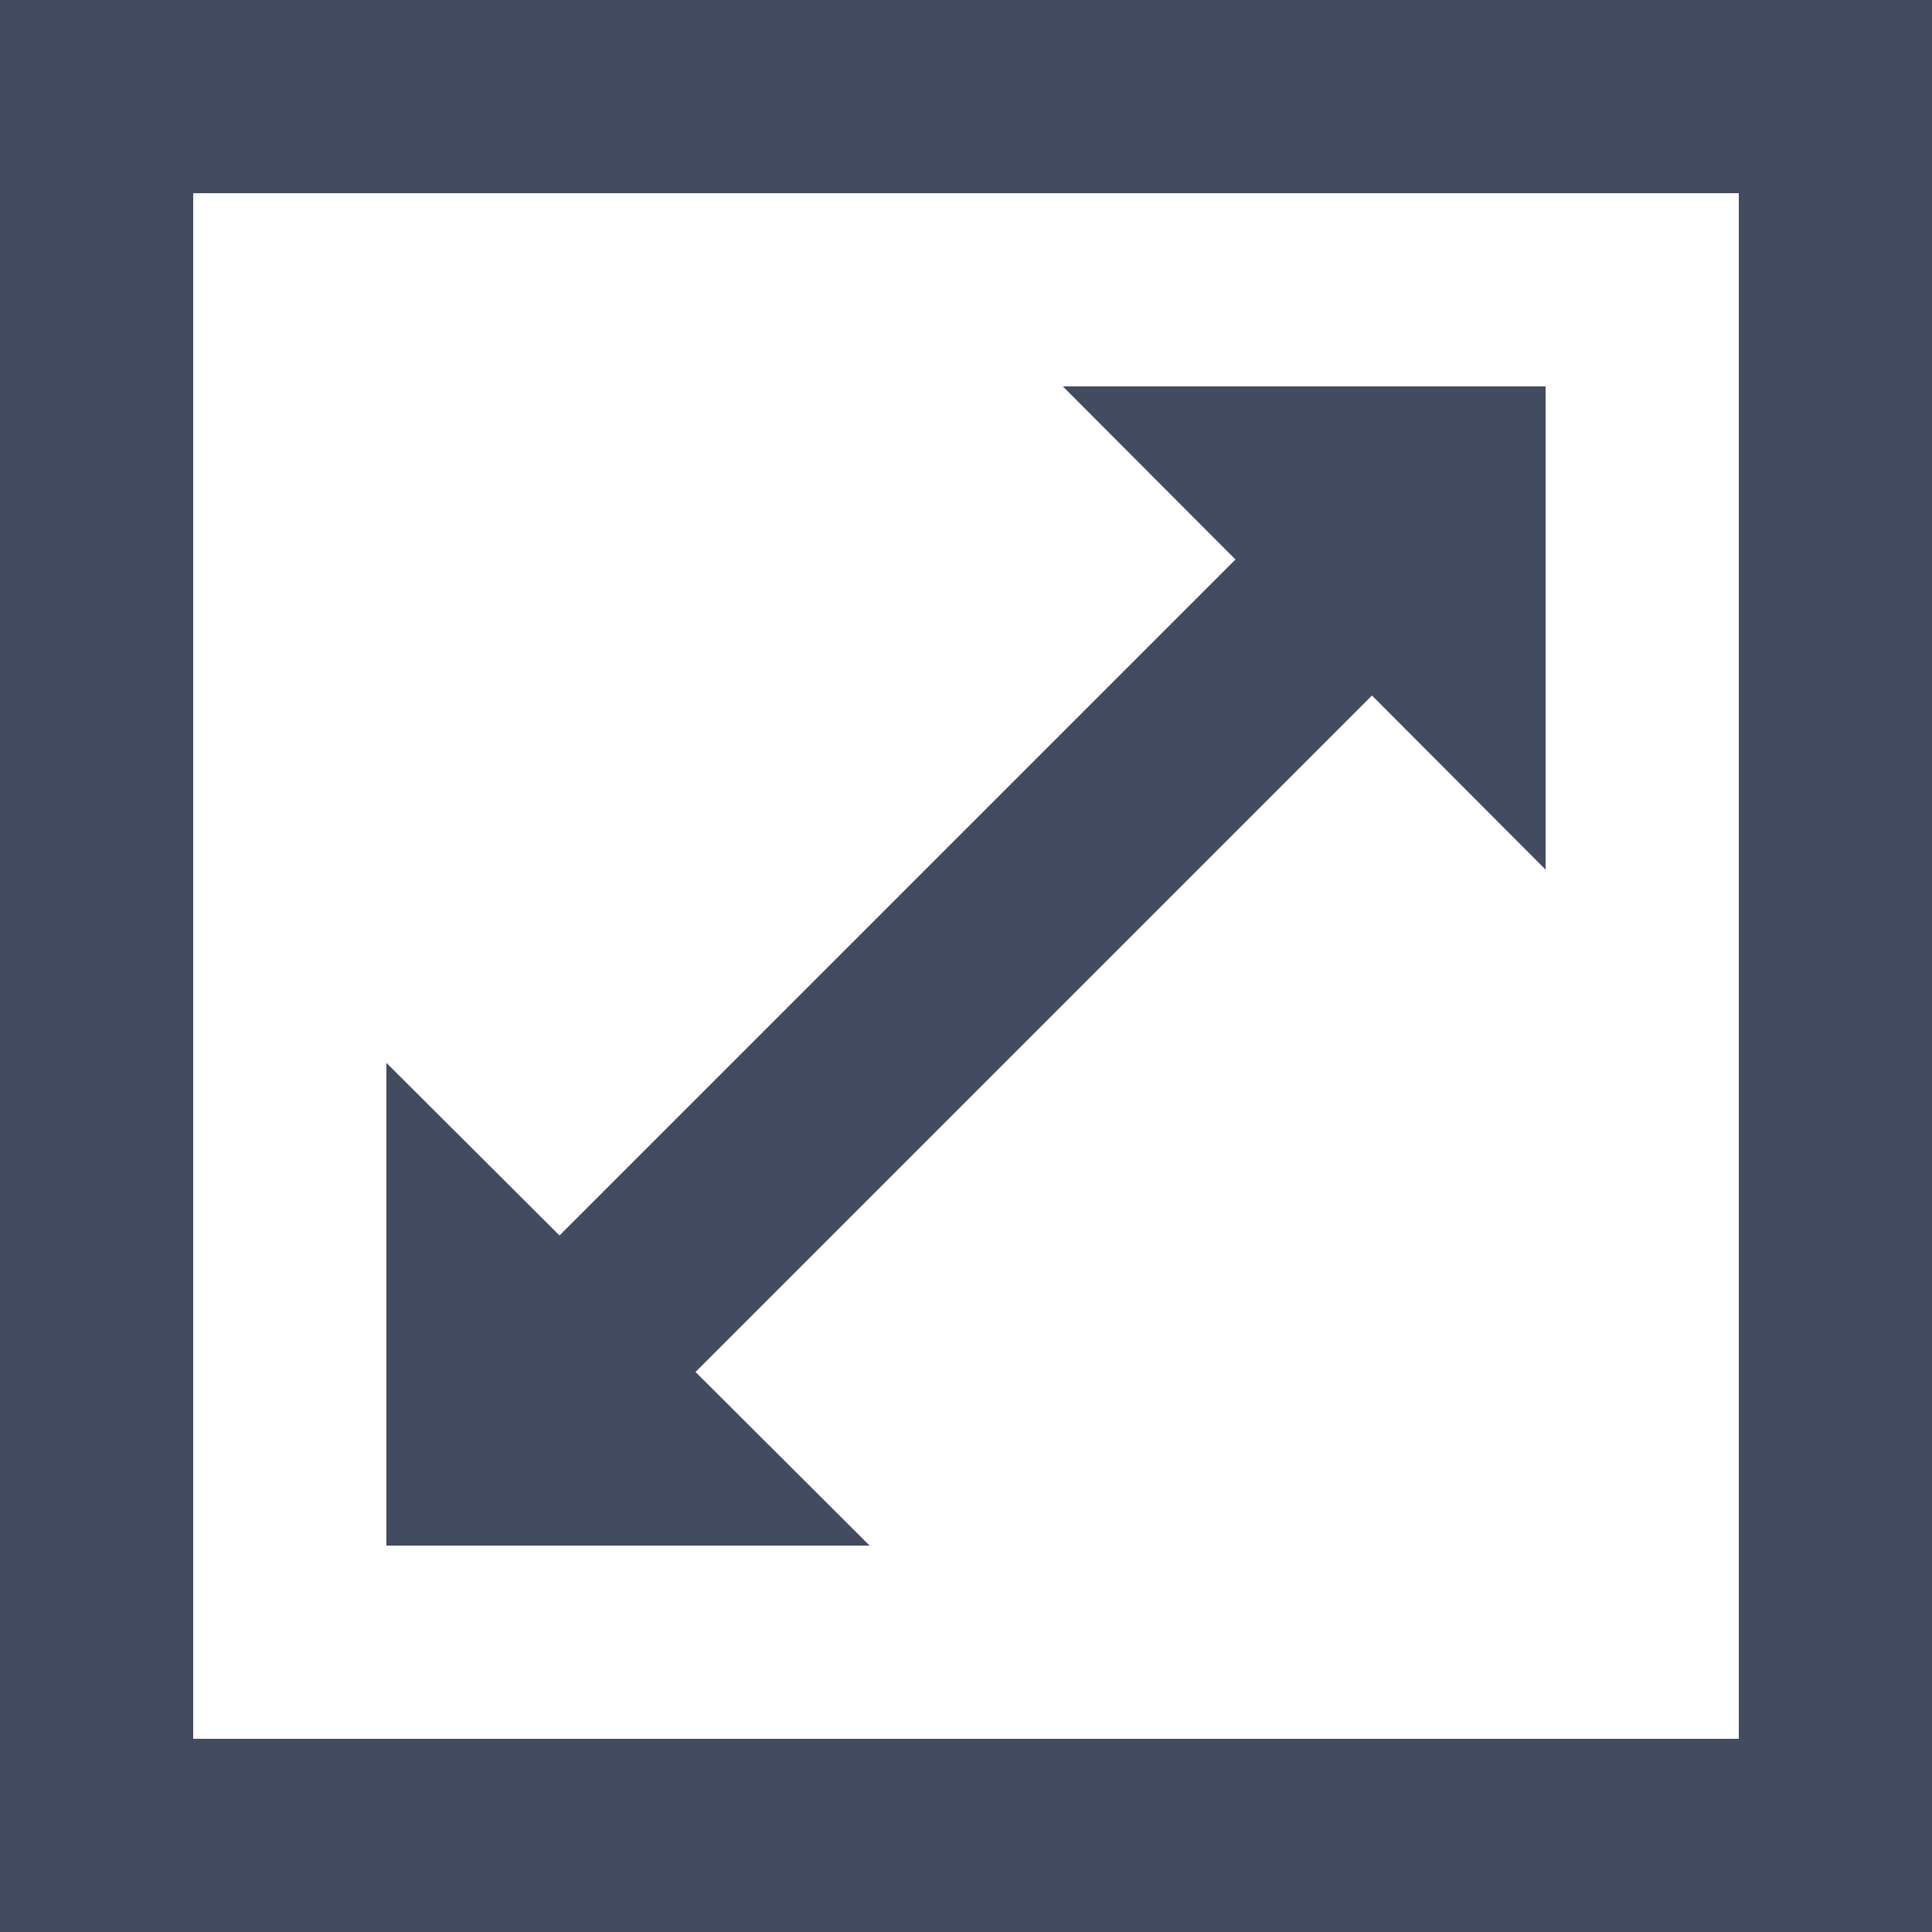
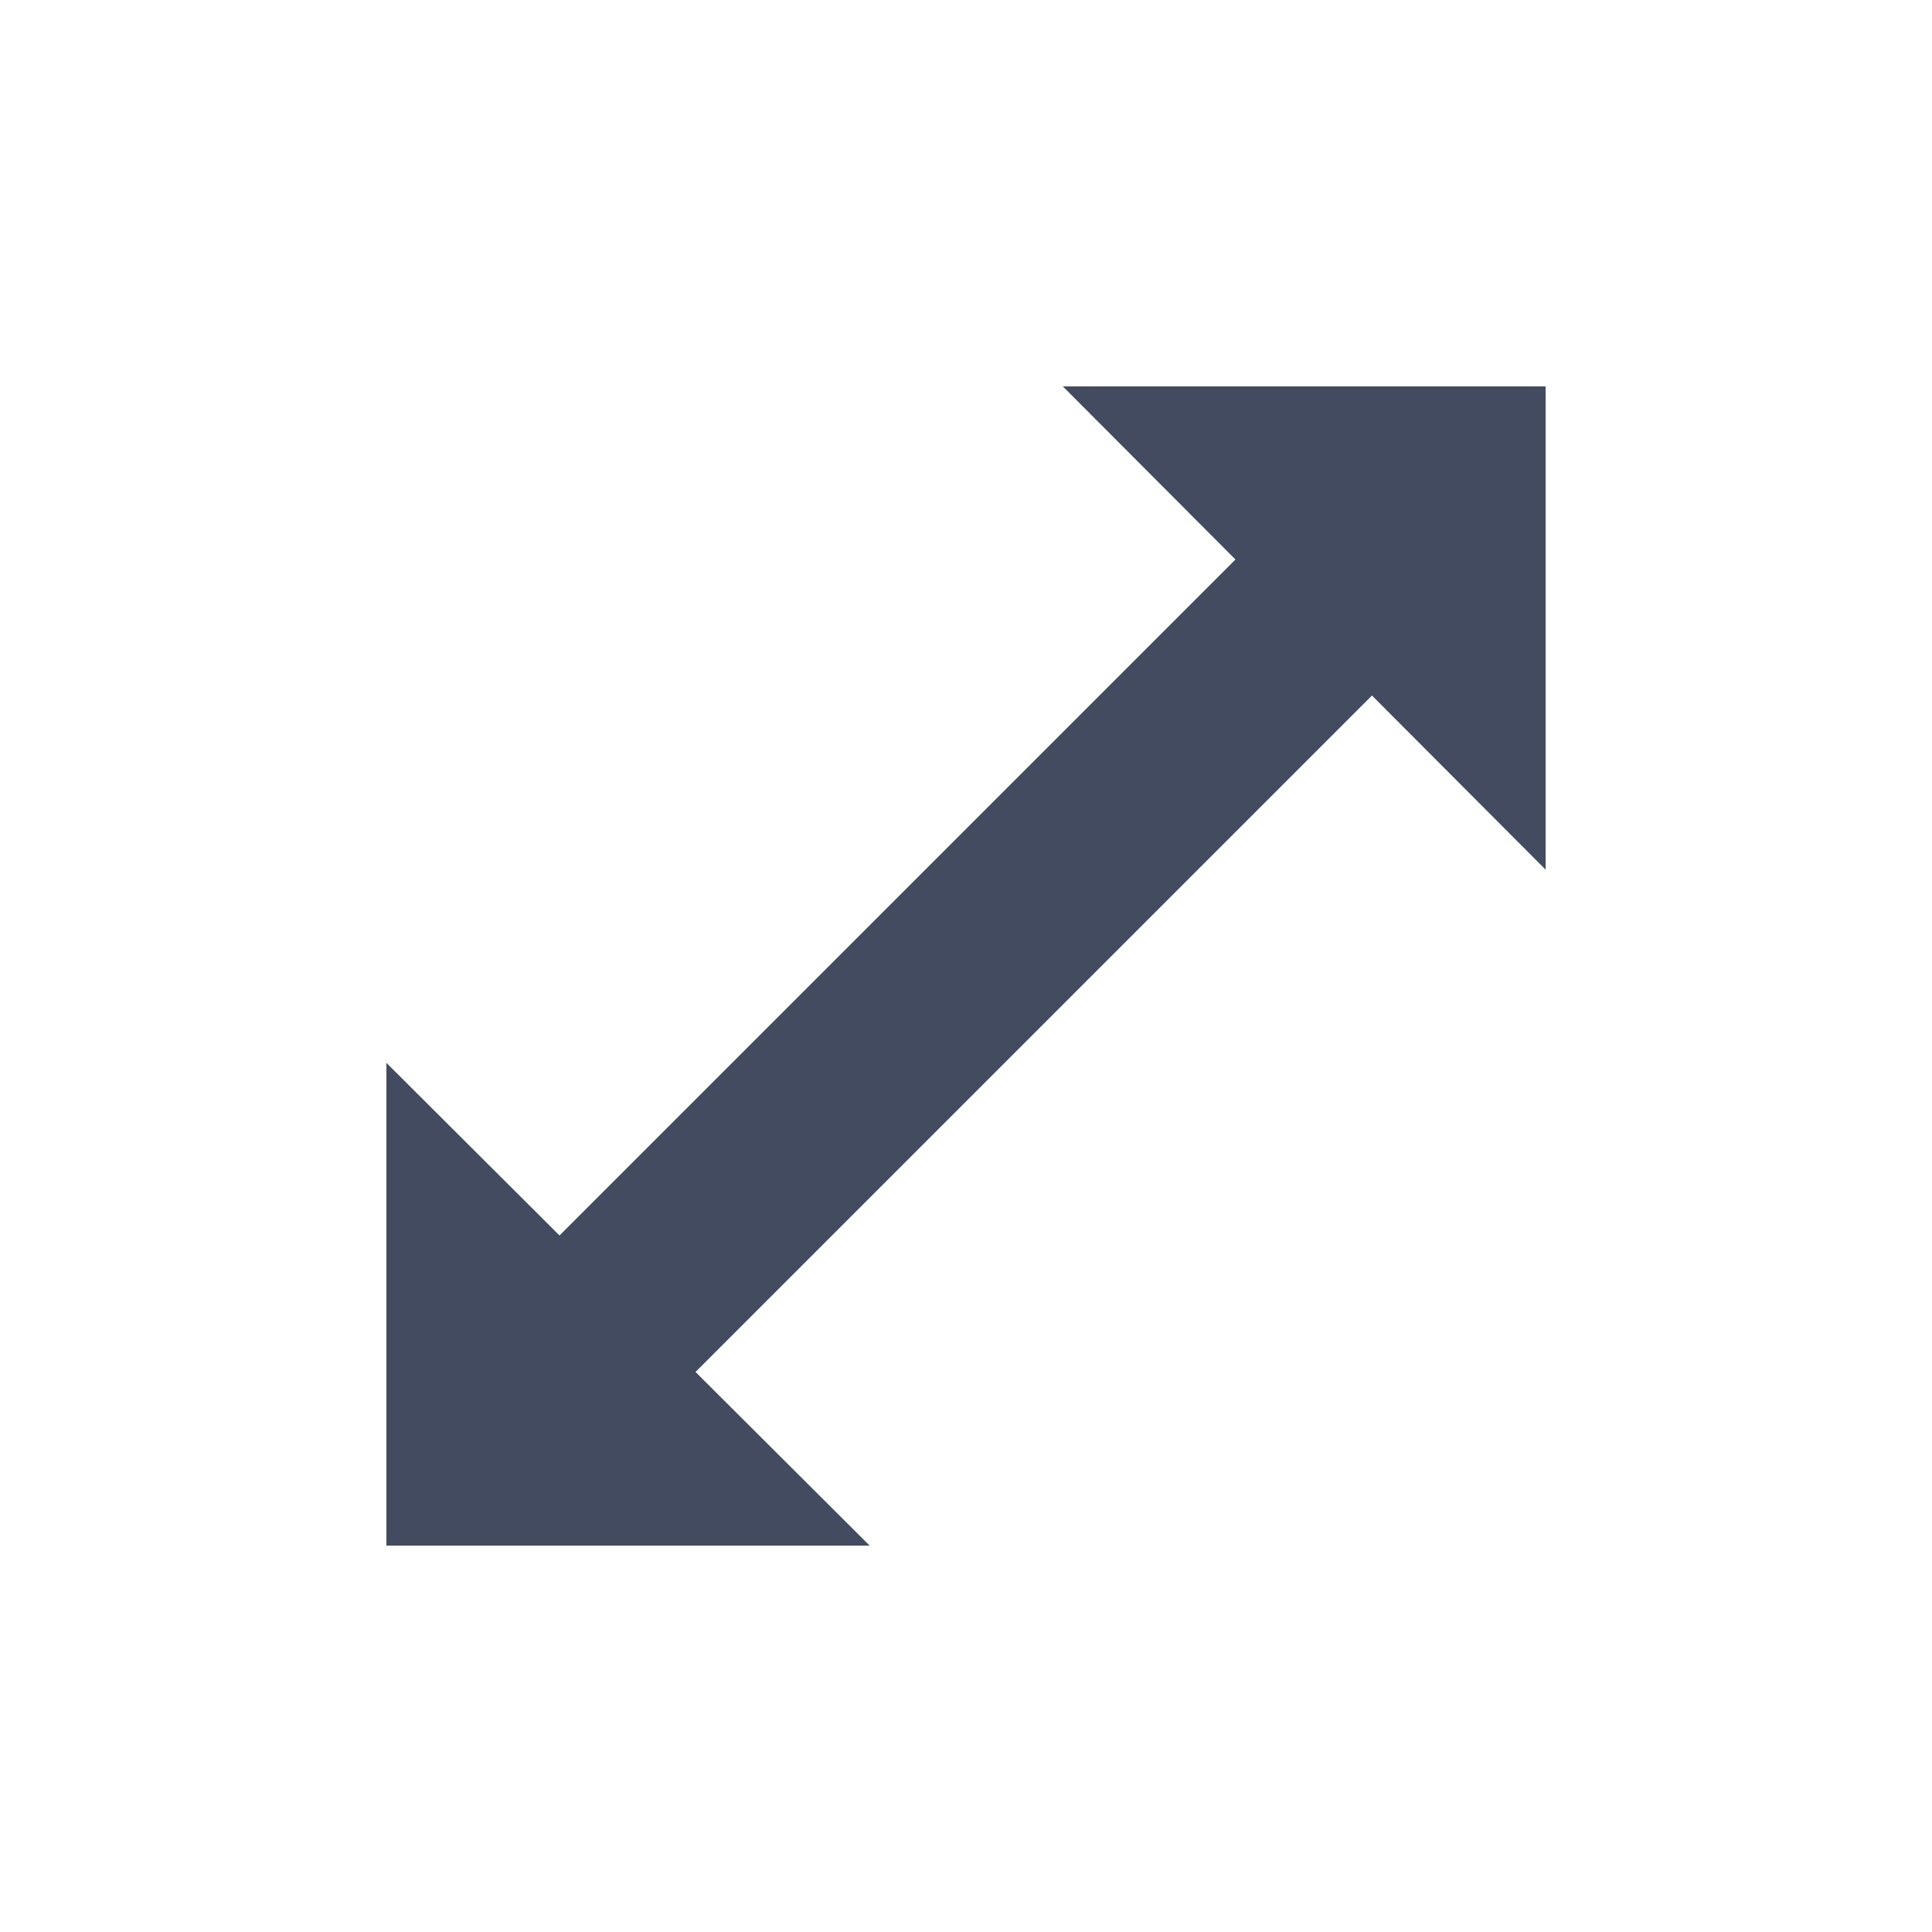
<svg xmlns="http://www.w3.org/2000/svg" width="40px" height="40px" viewBox="0 0 40 40" version="1.1">
  <title>icn-8</title>
  <g id="Audio" stroke="none" stroke-width="1" fill="none" fill-rule="evenodd">
    <g id="6_sm" transform="translate(-83, -1522)" fill="#434B60" fill-rule="nonzero">
      <g id="Group-12-Copy" transform="translate(29, 1522)">
        <g id="icn-8" transform="translate(54, 0)">
-           <path d="M0,0 L0,40 L40,40 L40,0 L0,0 Z M36,36 L4,36 L4,4 L36,4 L36,36 Z" id="Shape" />
          <polygon id="Path" points="22.005 8 25.579 11.584 11.584 25.579 8 22.005 8 32 18.005 32 14.4 28.405 28.405 14.4 32 18.005 32 8" />
        </g>
      </g>
    </g>
  </g>
</svg>